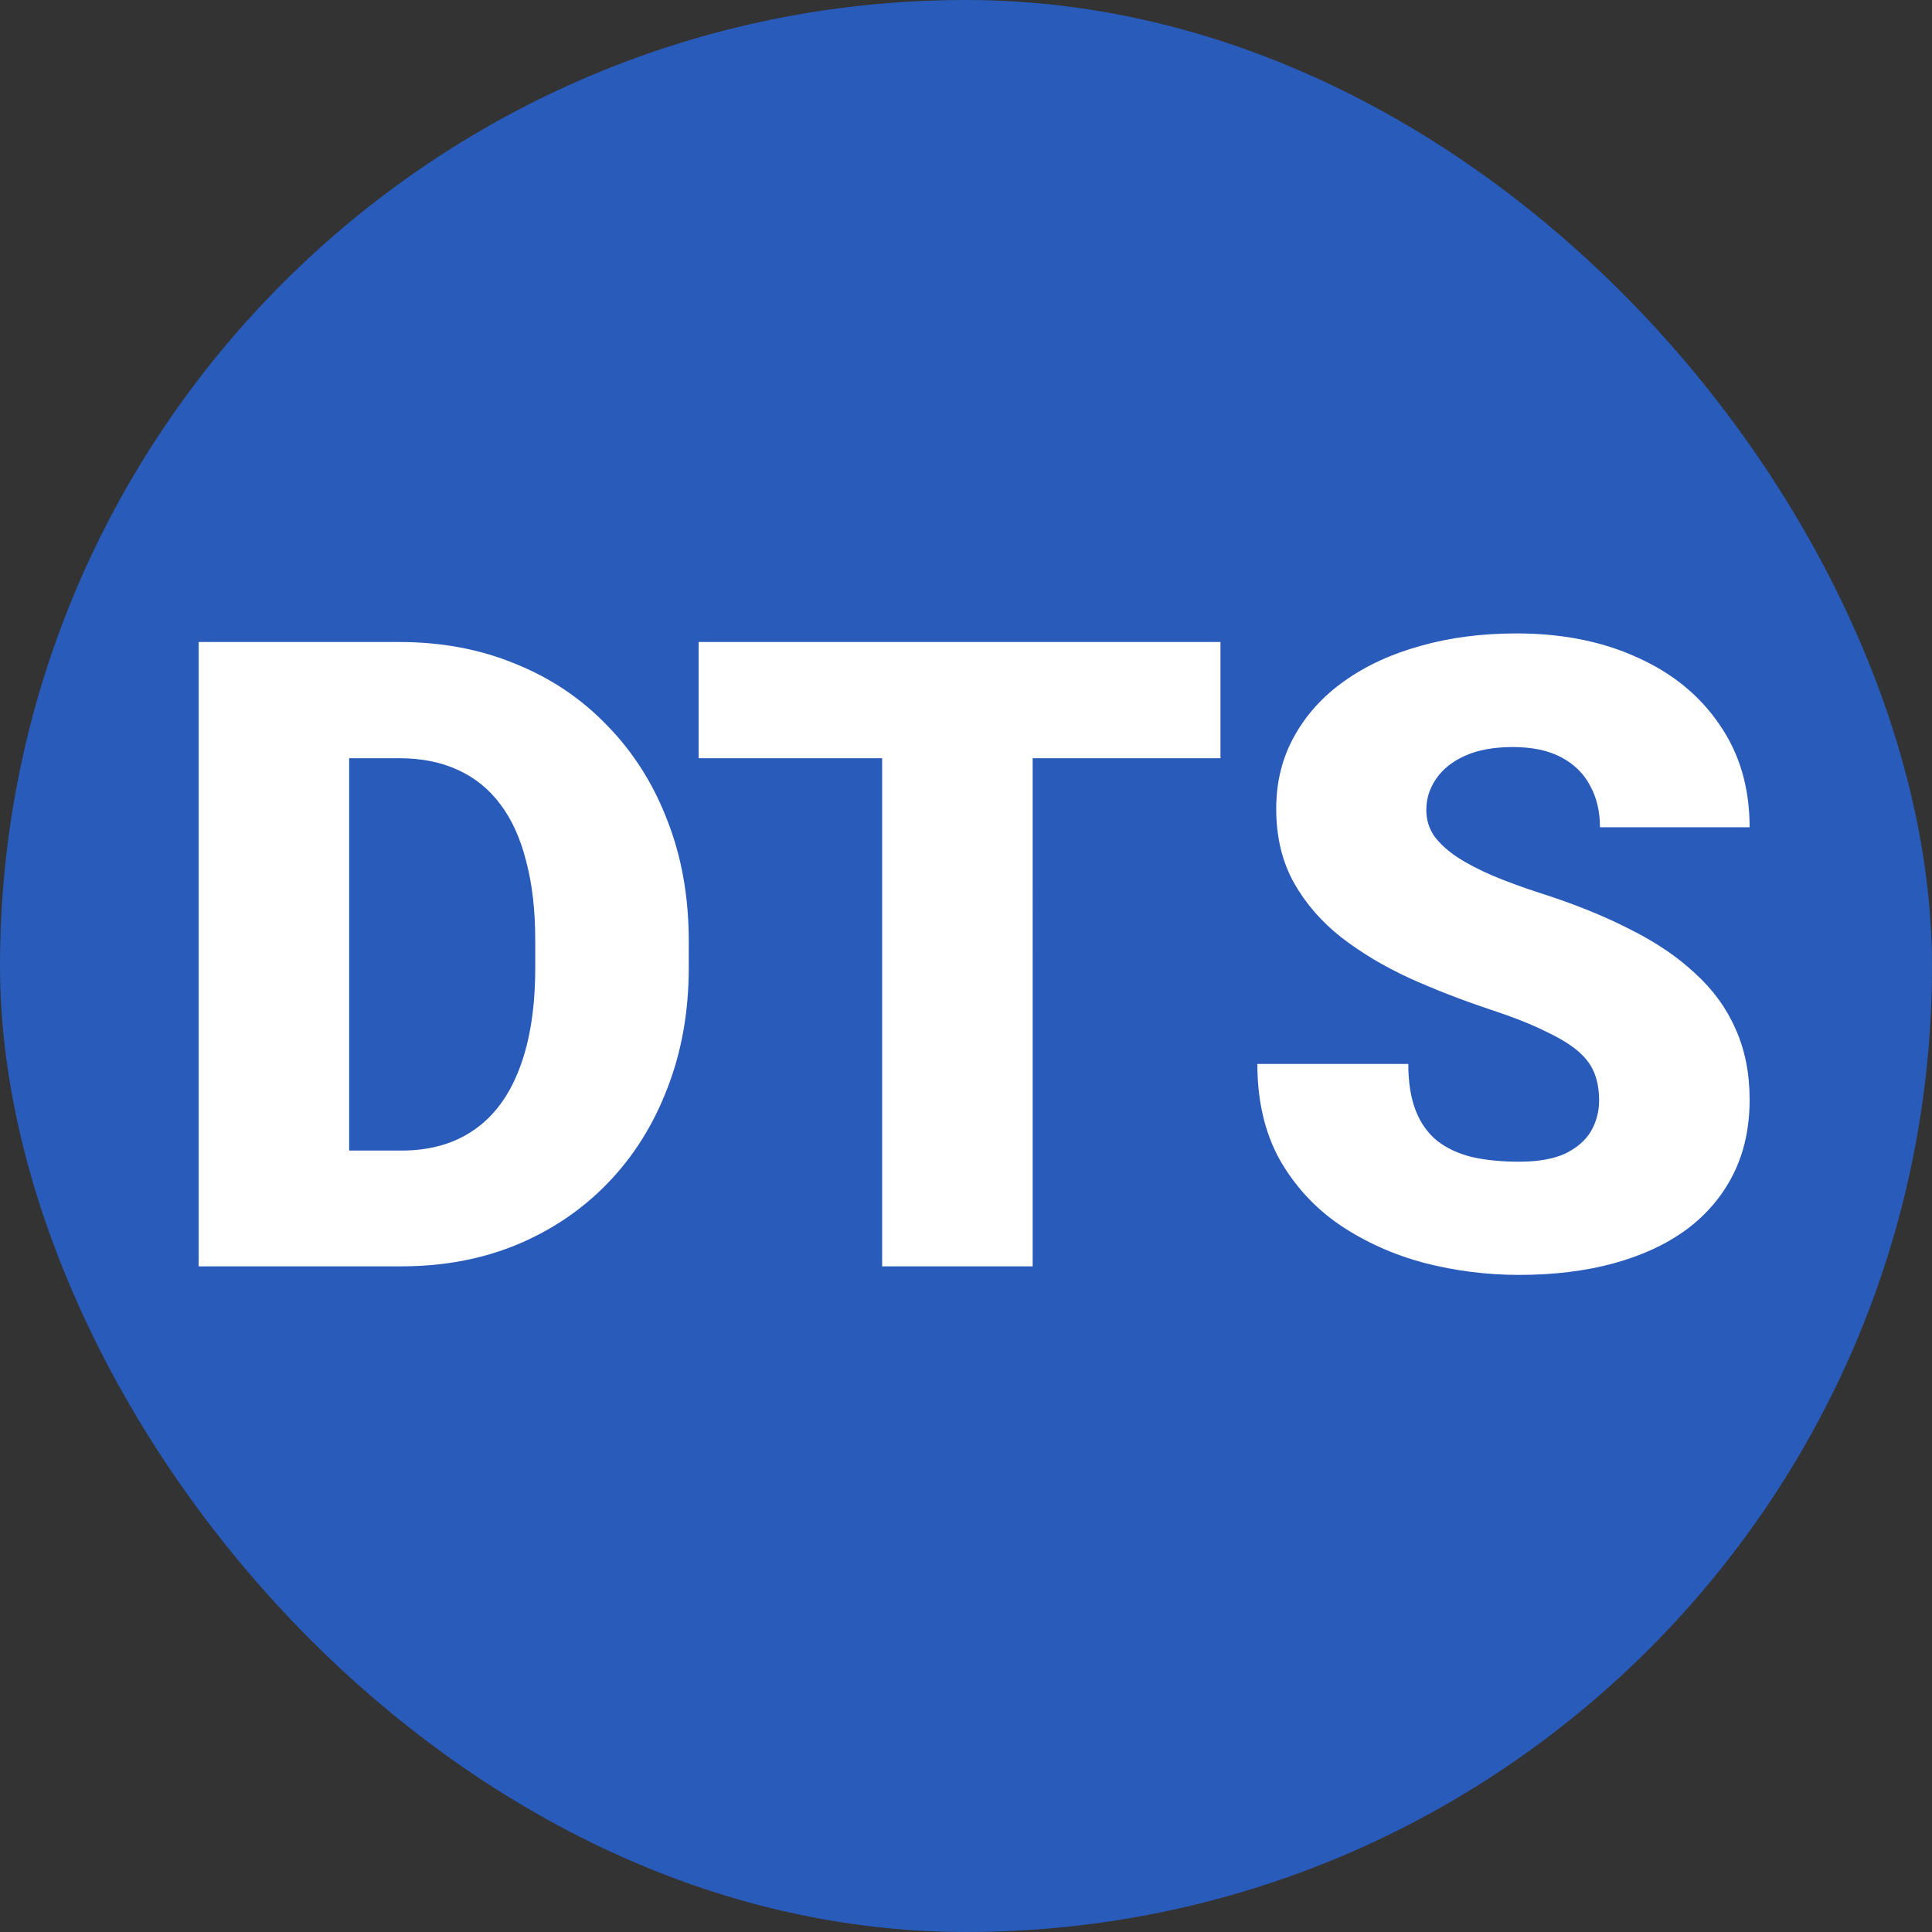
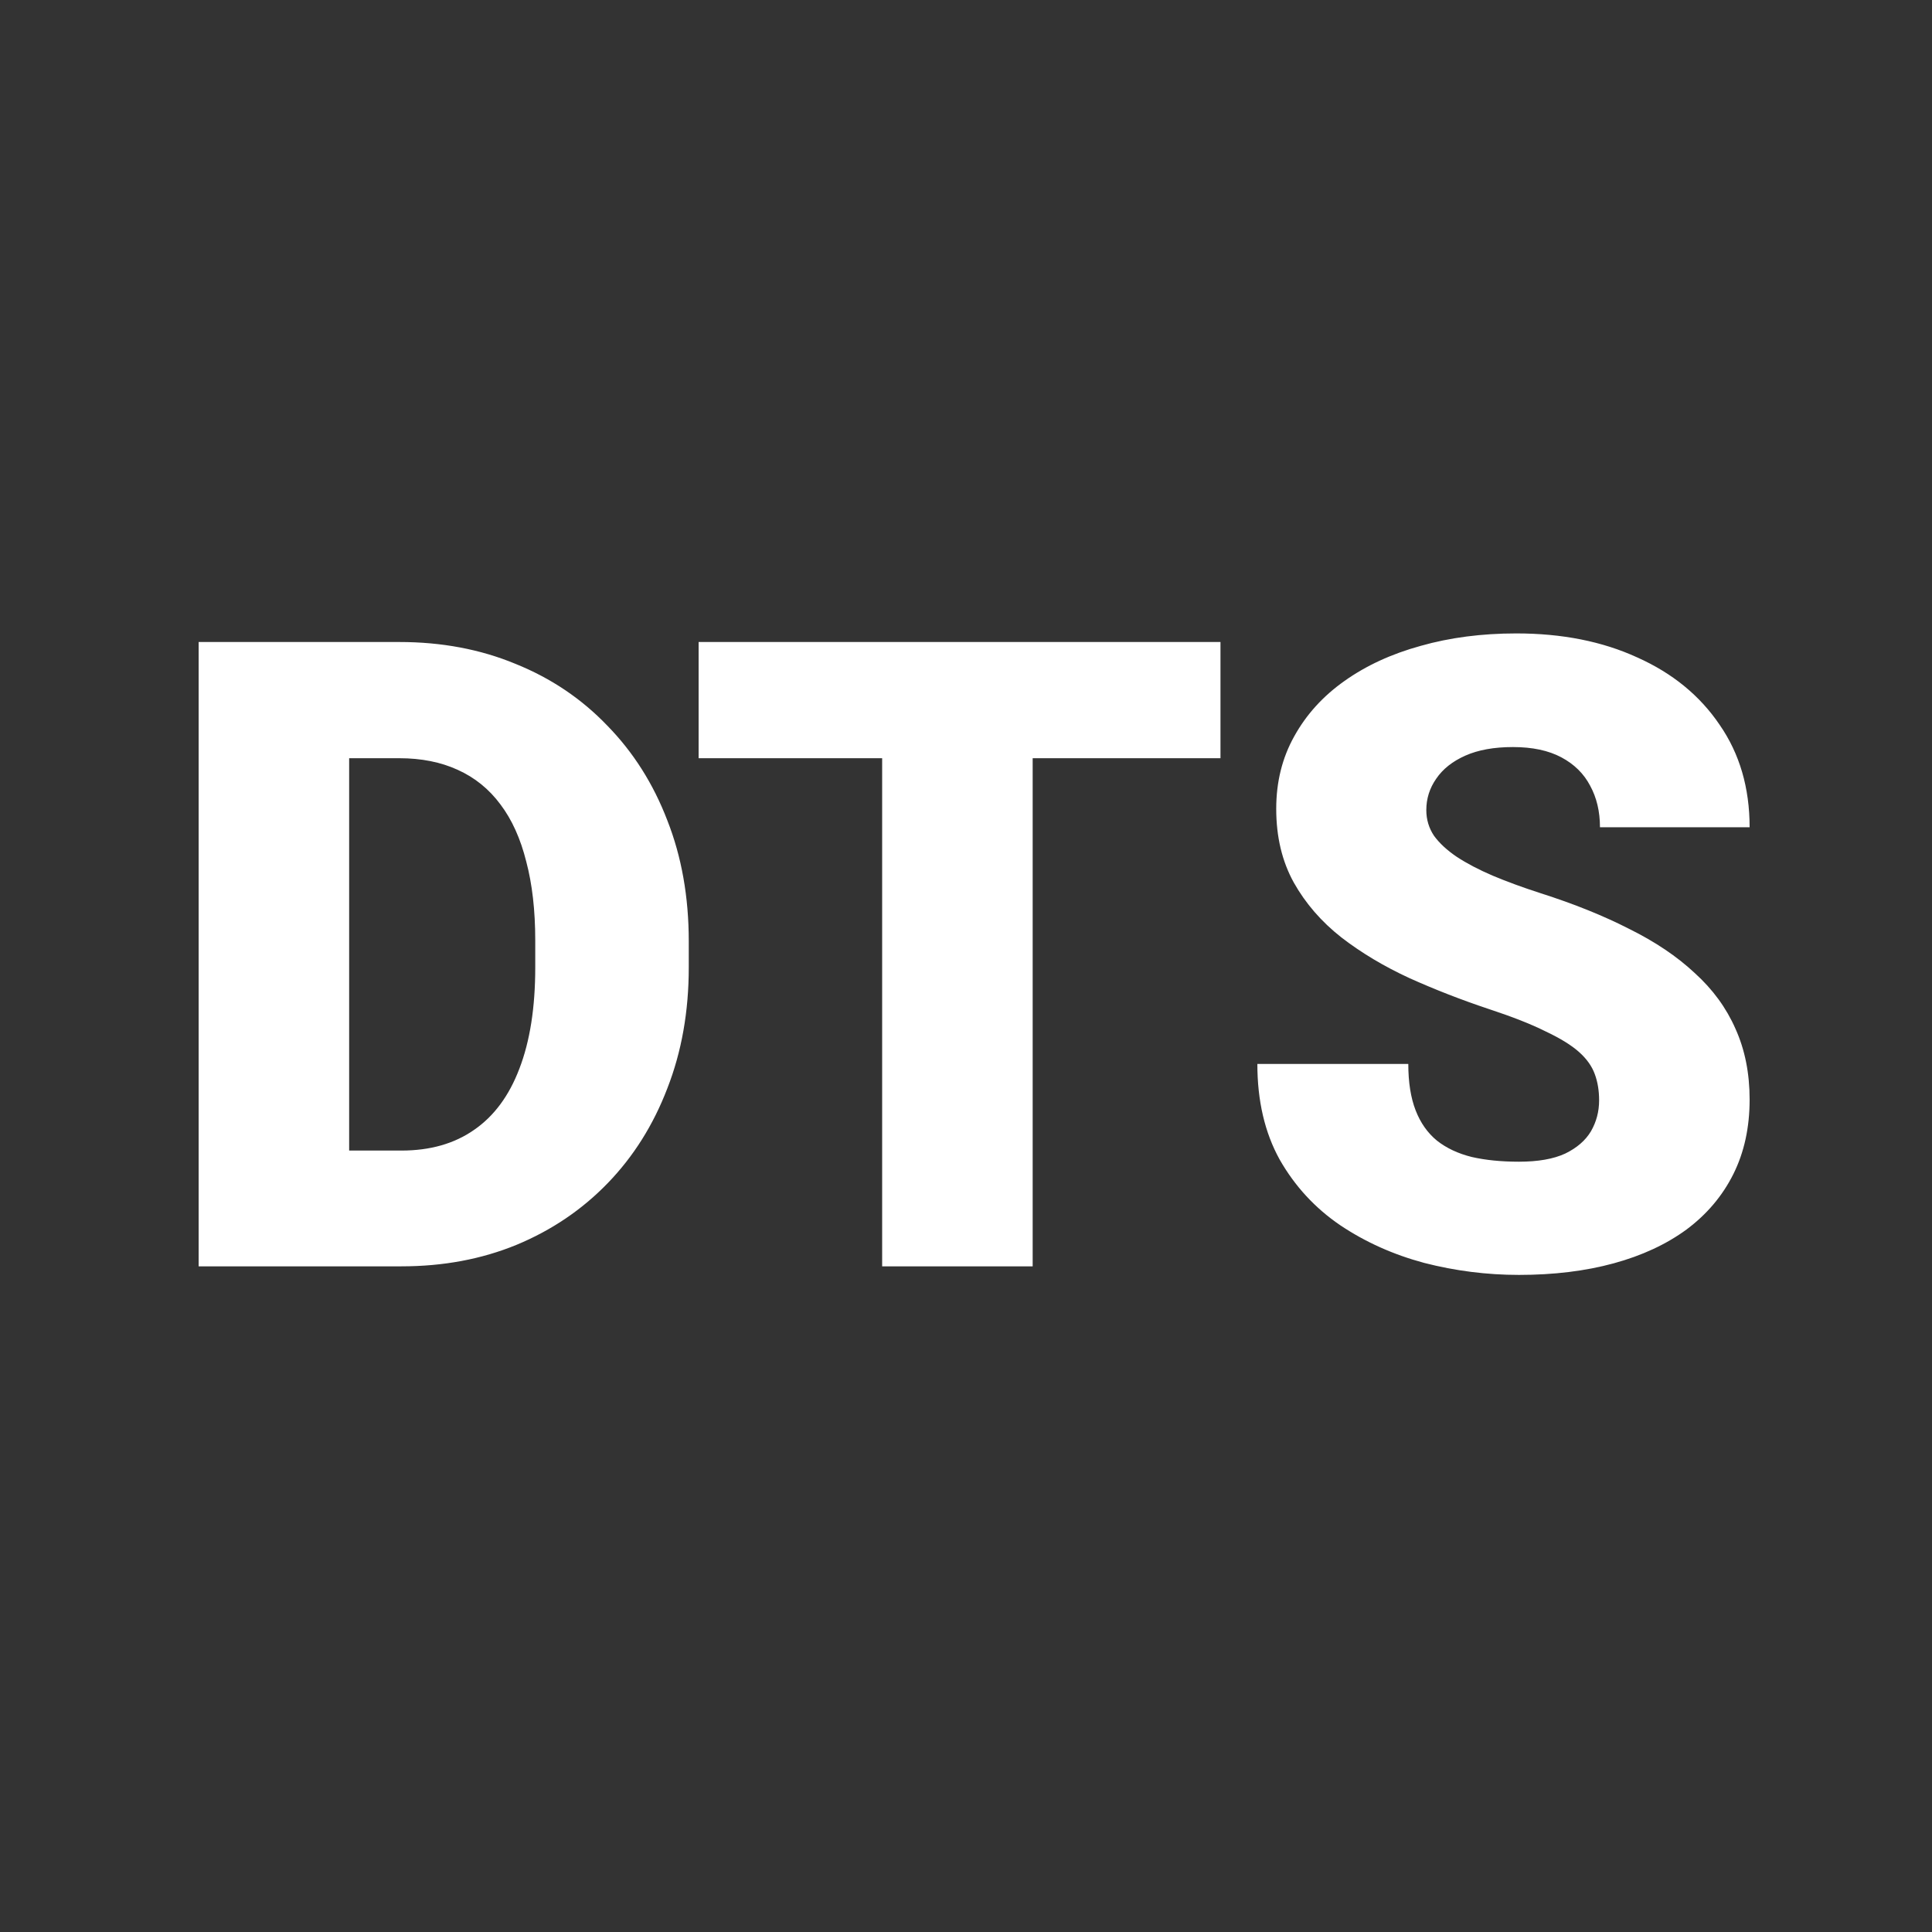
<svg xmlns="http://www.w3.org/2000/svg" width="550" height="550" fill="none">
  <rect width="100%" height="100%" fill="#333333" stroke="none" />
-   <rect width="550" height="550" rx="275" fill="#295BBA" />
  <path d="M114.289 360.5H74.86l.244-32.959h39.184c8.138 0 15.015-1.953 20.63-5.859 5.697-3.907 10.01-9.725 12.939-17.456 3.011-7.813 4.517-17.416 4.517-28.809v-7.69c0-8.545-.854-16.032-2.563-22.461-1.628-6.511-4.069-11.923-7.325-16.236-3.255-4.394-7.324-7.69-12.207-9.887-4.801-2.198-10.335-3.296-16.601-3.296H74.128v-33.081h39.551c12.044 0 23.071 2.075 33.081 6.225 10.091 4.069 18.799 9.929 26.123 17.578 7.405 7.569 13.102 16.561 17.09 26.978 4.069 10.335 6.103 21.81 6.103 34.424v7.446c0 12.533-2.034 24.007-6.103 34.424-3.988 10.416-9.644 19.409-16.968 26.977-7.324 7.569-15.991 13.428-26.001 17.578-9.928 4.069-20.833 6.104-32.715 6.104ZM99.397 182.766V360.5H56.55V182.766h42.847Zm194.581 0V360.5H251.13V182.766h42.847Zm53.466 0v33.081H198.884v-33.081h148.559Zm107.788 130.493c0-2.767-.406-5.249-1.22-7.447-.814-2.278-2.32-4.394-4.517-6.347-2.197-1.953-5.371-3.906-9.521-5.86-4.069-2.034-9.44-4.15-16.114-6.347-7.812-2.604-15.34-5.534-22.583-8.789-7.242-3.337-13.712-7.202-19.409-11.597-5.696-4.476-10.213-9.684-13.55-15.625-3.336-6.022-5.005-13.021-5.005-20.996 0-7.65 1.709-14.526 5.127-20.63 3.418-6.185 8.179-11.434 14.283-15.747 6.185-4.395 13.427-7.731 21.728-10.01 8.301-2.36 17.375-3.54 27.222-3.54 13.021 0 24.495 2.279 34.424 6.836 10.009 4.476 17.822 10.864 23.437 19.165 5.697 8.22 8.545 17.945 8.545 29.175h-42.602c0-4.476-.936-8.423-2.808-11.841-1.79-3.418-4.517-6.103-8.179-8.056-3.662-1.954-8.26-2.93-13.794-2.93-5.371 0-9.887.814-13.549 2.441-3.663 1.628-6.43 3.825-8.301 6.592-1.872 2.686-2.808 5.656-2.808 8.911 0 2.686.733 5.127 2.197 7.324 1.547 2.116 3.703 4.11 6.47 5.982 2.848 1.872 6.266 3.662 10.254 5.371 4.069 1.709 8.626 3.377 13.672 5.005 9.44 3.011 17.822 6.388 25.146 10.132 7.406 3.662 13.632 7.853 18.677 12.573 5.127 4.639 8.993 9.928 11.597 15.869 2.685 5.941 4.028 12.655 4.028 20.142 0 7.975-1.546 15.055-4.639 21.24-3.092 6.185-7.527 11.434-13.305 15.747-5.778 4.232-12.696 7.446-20.752 9.644-8.057 2.197-17.049 3.295-26.978 3.295-9.114 0-18.107-1.139-26.977-3.418-8.789-2.36-16.765-5.94-23.926-10.742-7.161-4.883-12.899-11.108-17.212-18.677-4.232-7.649-6.348-16.723-6.348-27.221h42.969c0 5.208.692 9.603 2.075 13.183 1.384 3.581 3.418 6.47 6.104 8.667 2.685 2.116 5.981 3.663 9.888 4.639 3.906.895 8.382 1.343 13.427 1.343 5.453 0 9.847-.773 13.184-2.319 3.336-1.628 5.778-3.744 7.324-6.348 1.546-2.686 2.319-5.615 2.319-8.789Z" fill="#fff" />
</svg>